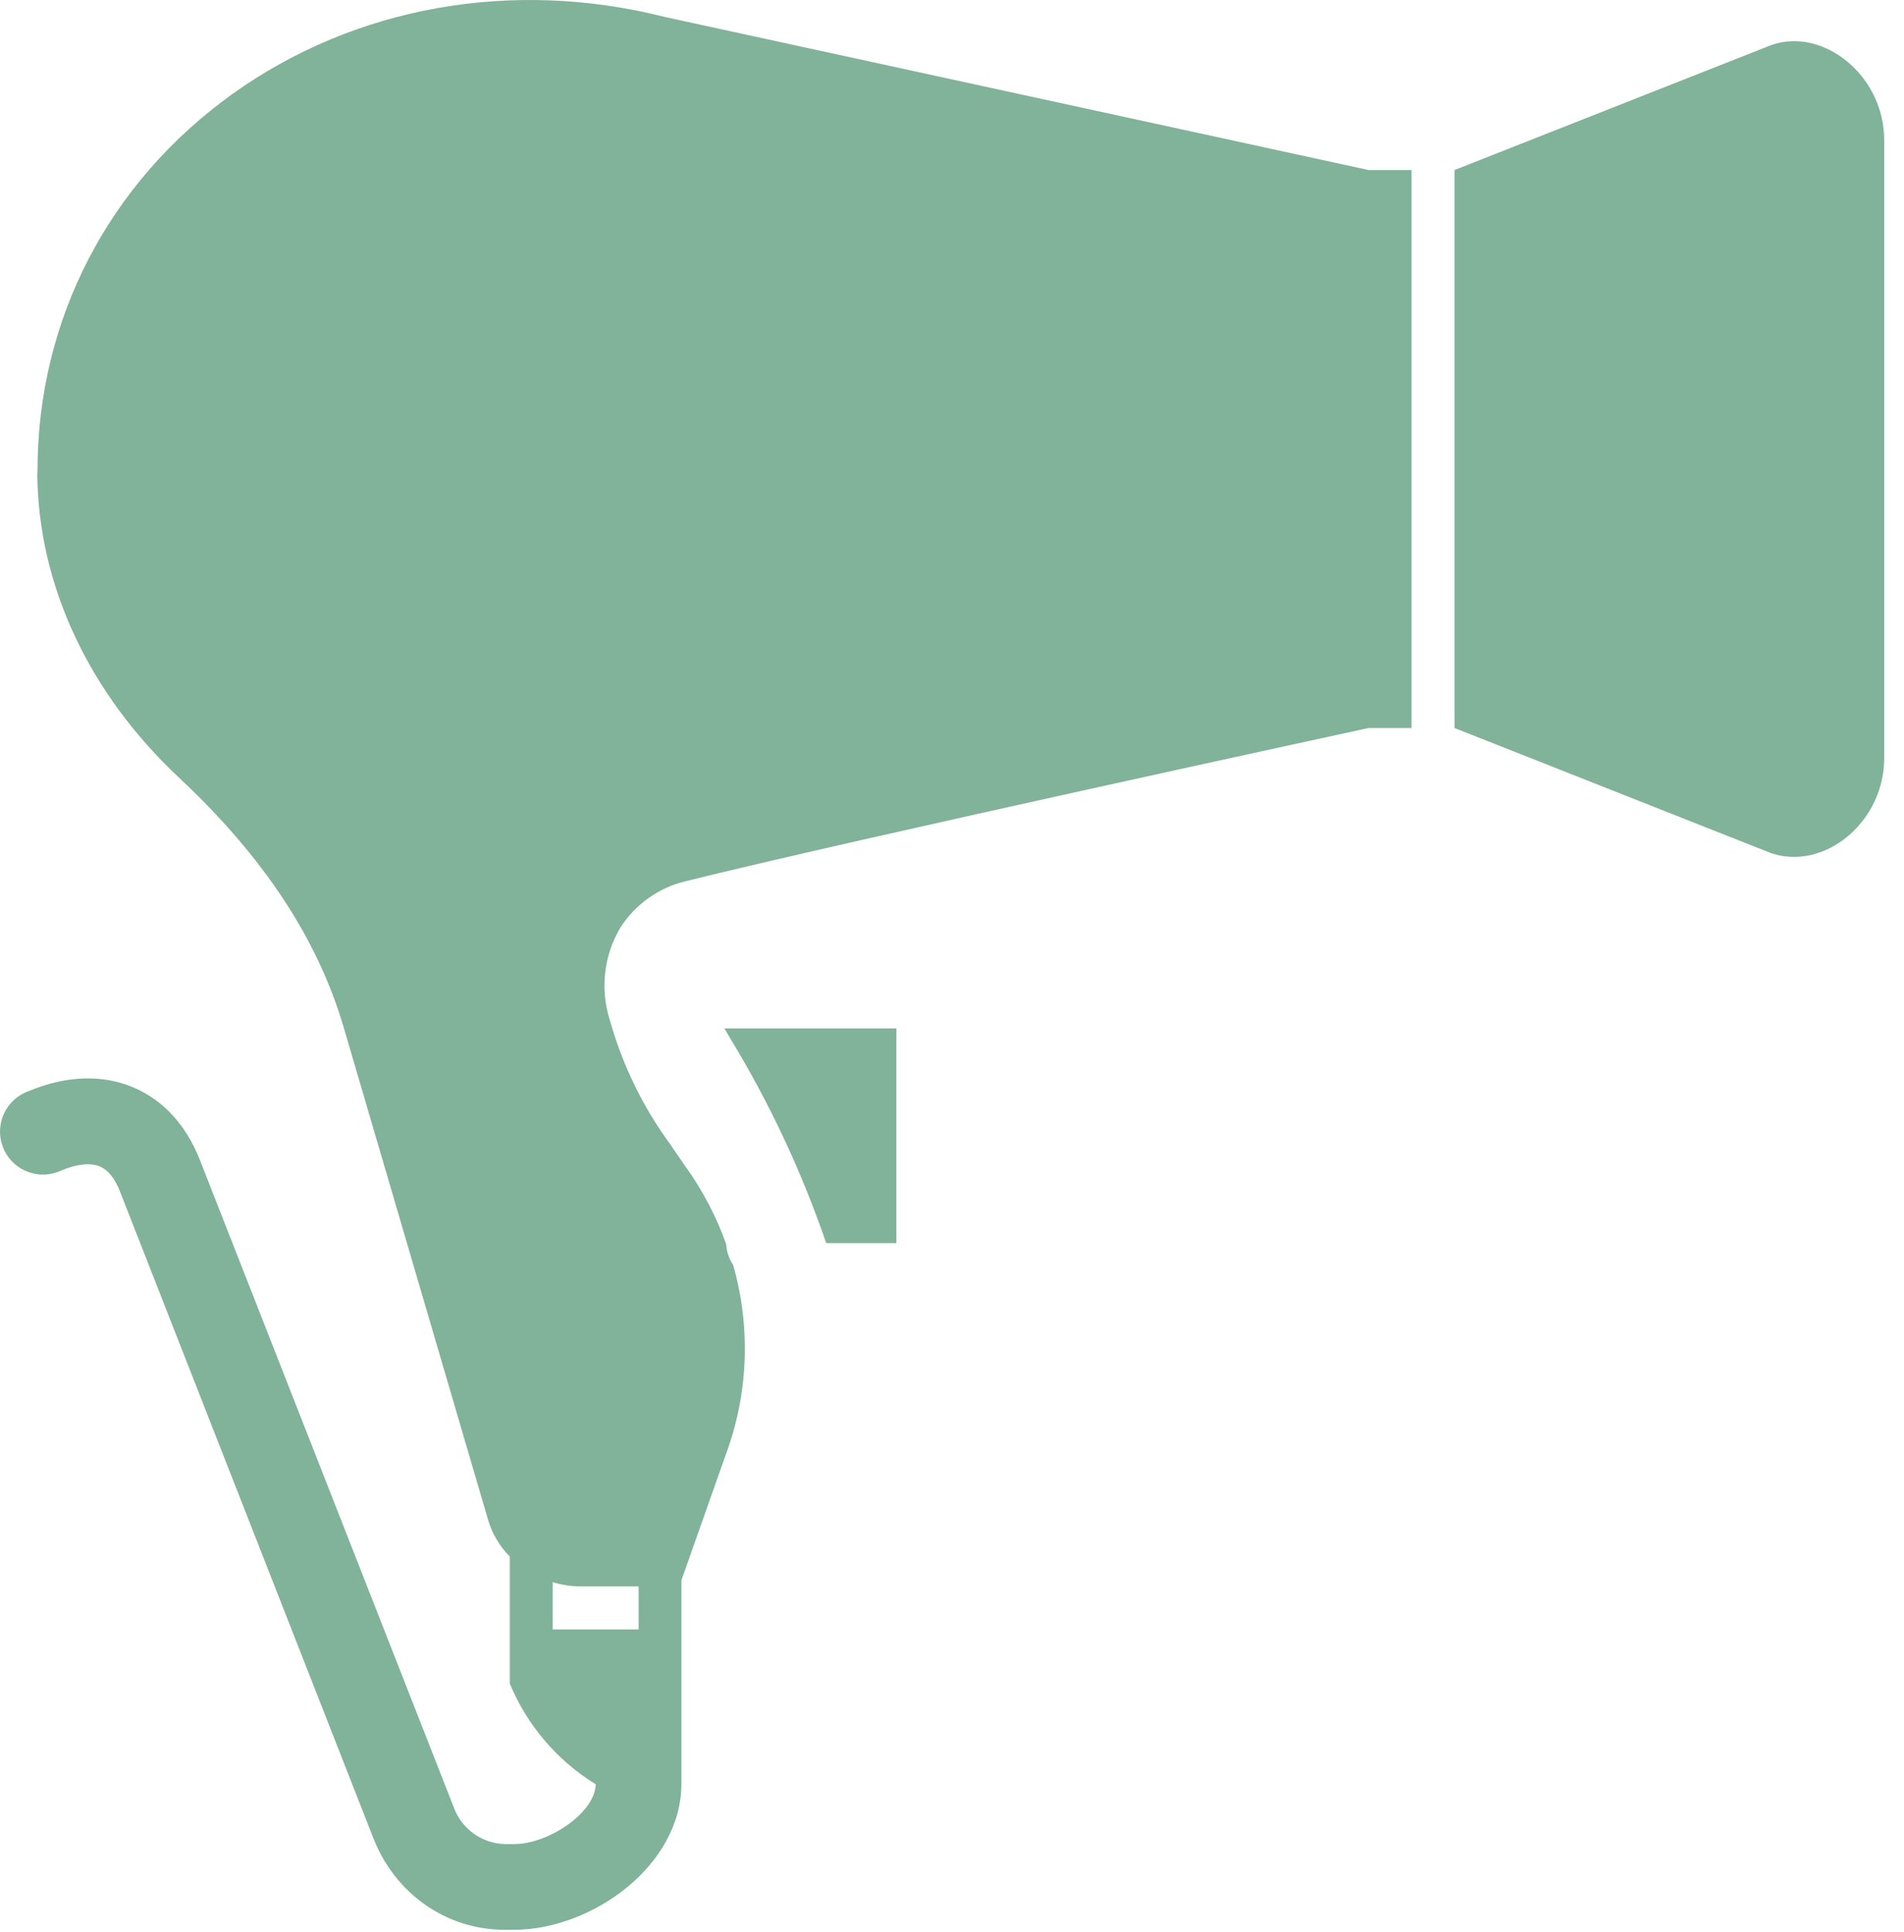
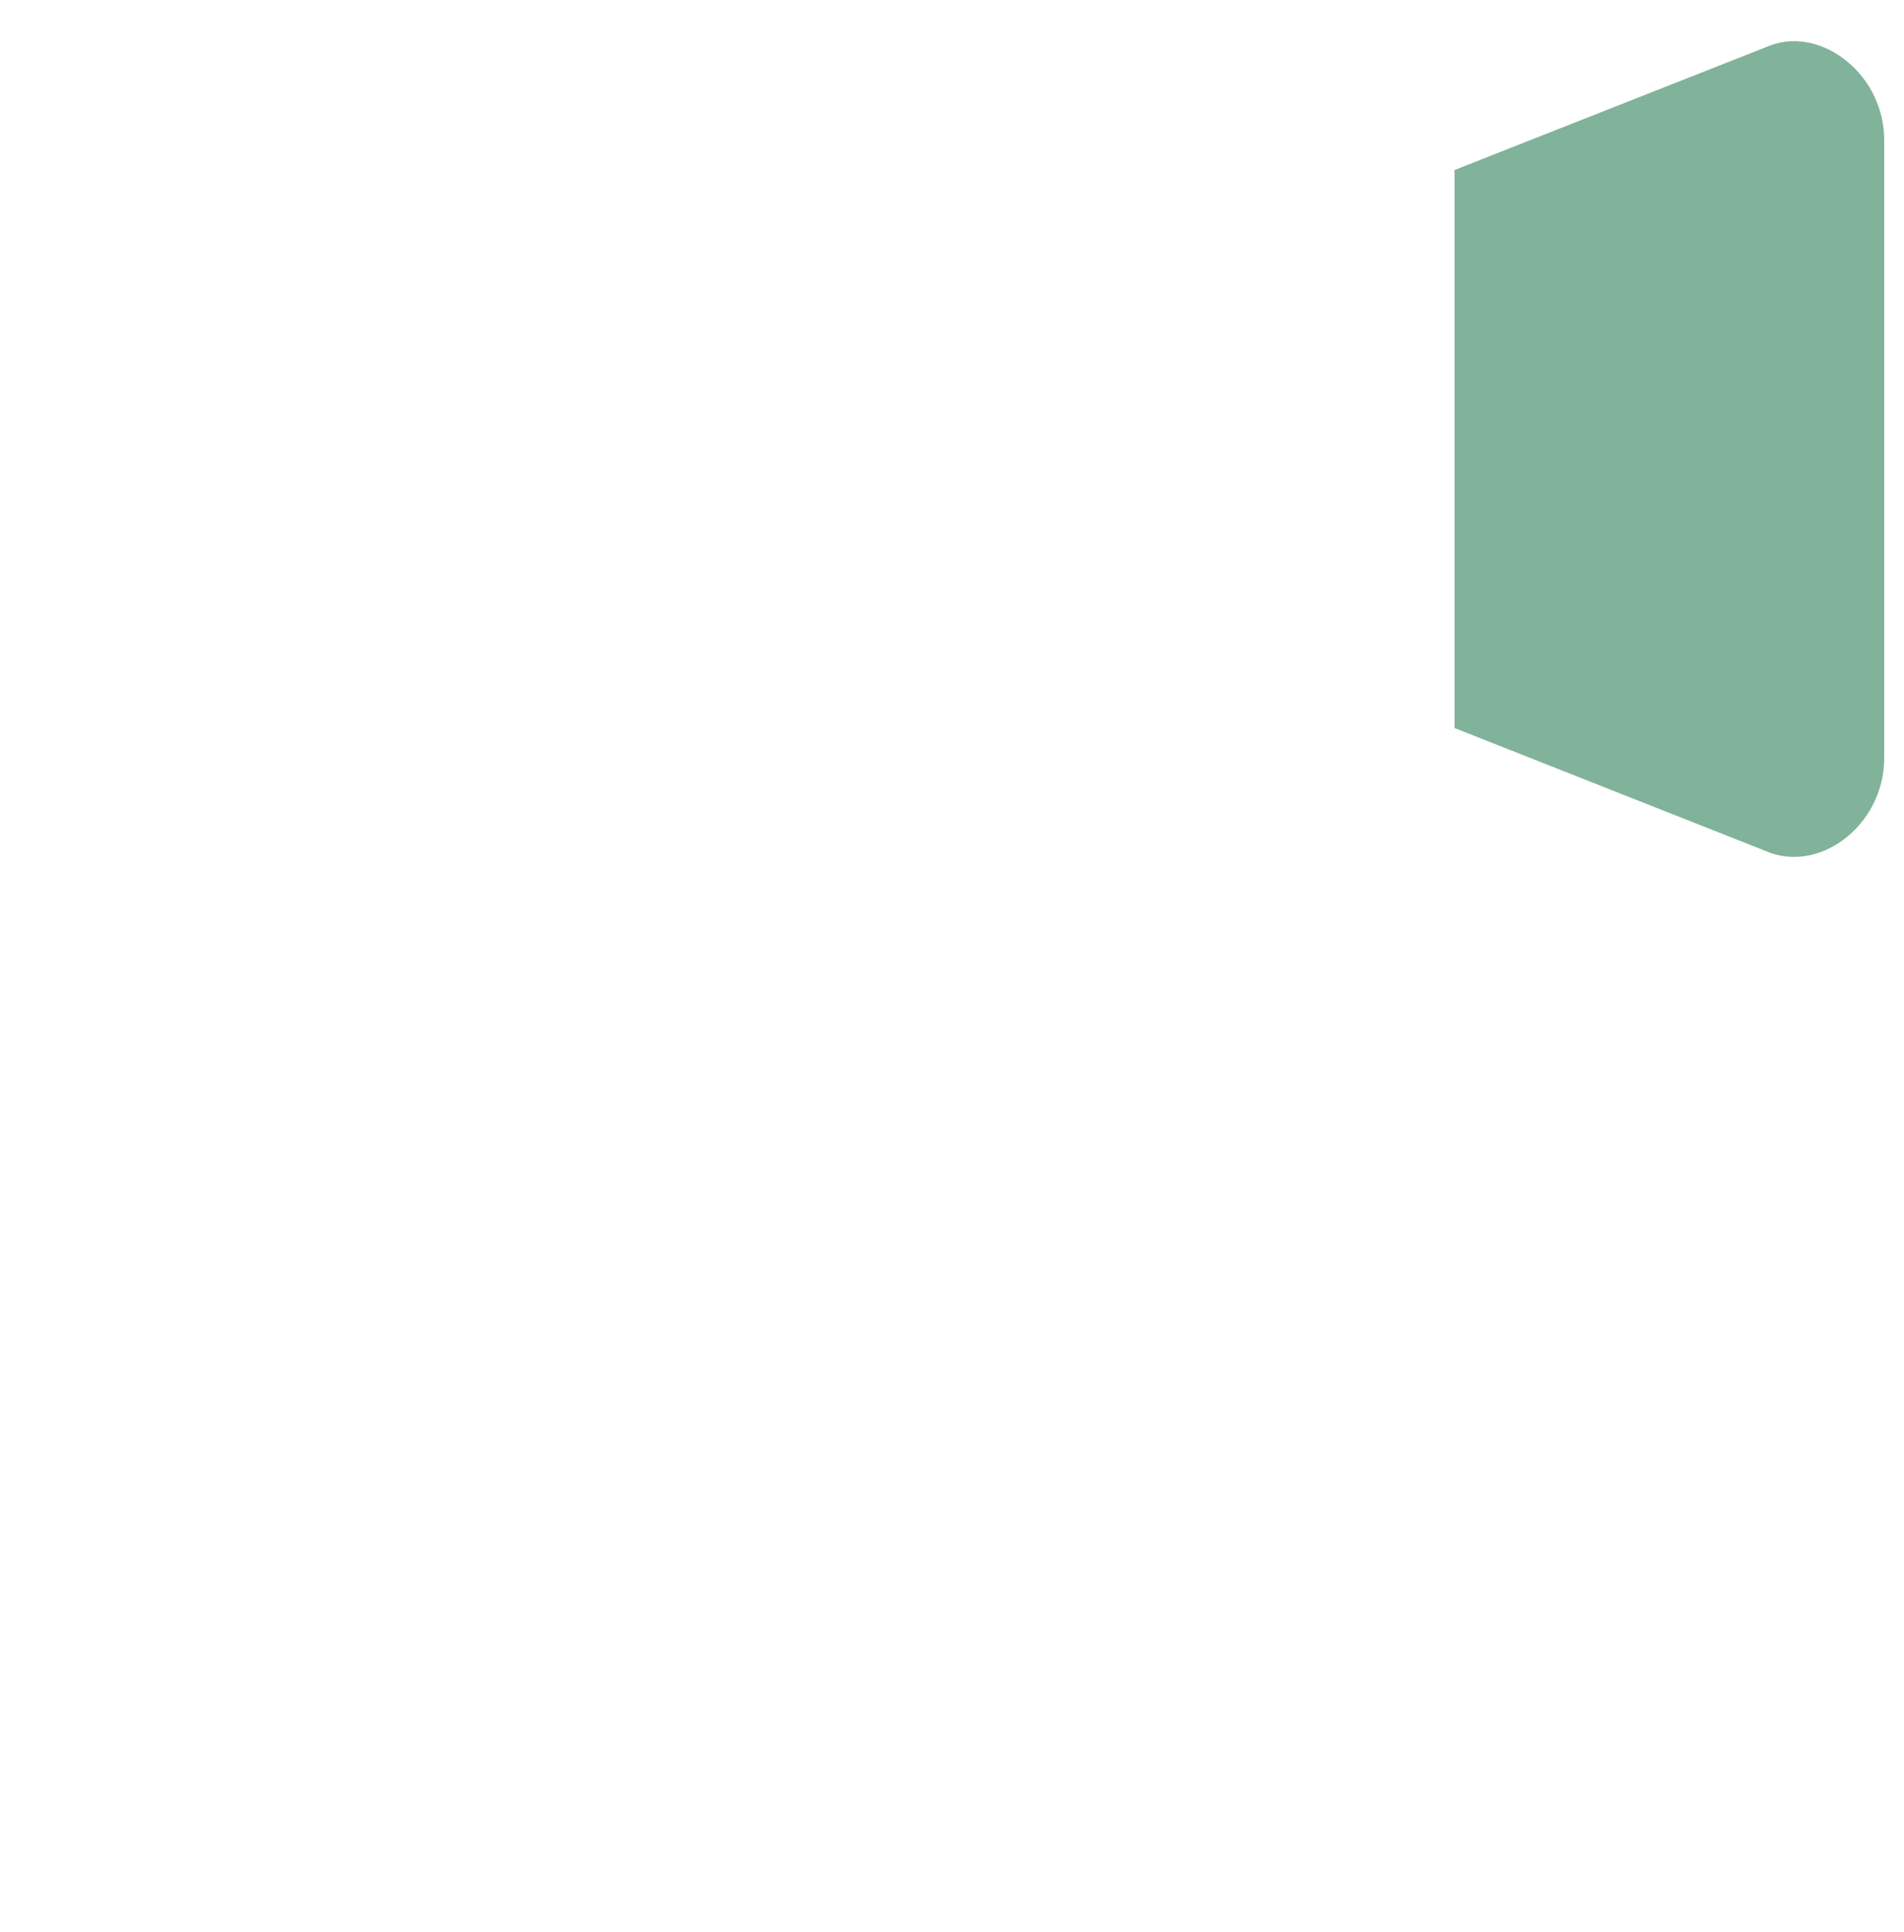
<svg xmlns="http://www.w3.org/2000/svg" width="69" height="70" viewBox="0 0 69 70" fill="none">
  <path d="M66.962 2.246C66.137 1.554 65.102 1.311 64.194 1.631L52.711 6.16V26.375L64.183 30.908C65.1 31.22 66.132 30.989 66.962 30.298C67.806 29.59 68.29 28.543 68.283 27.442V5.097C68.288 3.997 67.805 2.953 66.962 2.246Z" fill="#81B29A" />
-   <path d="M26.469 37.629C27.89 39.965 29.054 42.449 29.941 45.036H32.483V37.26H26.254L26.469 37.629Z" fill="#81B29A" />
-   <path d="M24.104 0.617C18.576 -0.785 12.869 0.227 8.433 3.398C3.937 6.616 1.36 11.582 1.36 17.049C1.36 17.099 1.357 17.148 1.352 17.197C1.396 21.218 3.221 25.112 6.491 28.178C9.555 31.045 11.506 34.004 12.455 37.219L17.696 55.089C17.846 55.58 18.113 56.028 18.475 56.392V60.995C19.103 62.508 20.193 63.784 21.589 64.642C21.562 65.693 19.853 66.808 18.644 66.808H18.295C17.461 66.787 16.725 66.256 16.442 65.47L7.243 42.023C6.749 40.763 5.916 39.854 4.835 39.396C3.708 38.918 2.392 38.965 1.038 39.53C0.227 39.817 -0.197 40.707 0.09 41.518C0.377 42.328 1.267 42.752 2.078 42.465C2.131 42.446 2.184 42.425 2.235 42.4C2.793 42.166 3.286 42.118 3.619 42.26C3.915 42.384 4.16 42.688 4.345 43.158L13.532 66.599C14.322 68.613 16.179 69.913 18.283 69.913H18.632C21.435 69.913 24.694 67.598 24.694 64.619V57.249L26.327 52.63C27.123 50.443 27.206 48.06 26.567 45.822C26.417 45.602 26.331 45.344 26.318 45.078C25.958 44.066 25.456 43.111 24.828 42.241L24.251 41.403C23.319 40.121 22.612 38.688 22.162 37.168L22.098 36.951C21.747 35.842 21.881 34.635 22.467 33.63C23.014 32.762 23.882 32.147 24.882 31.917C30.924 30.413 49.597 26.375 49.597 26.375H51.154V6.16H49.597L24.104 0.617ZM23.143 57.474V59.032H20.029V57.319C20.353 57.419 20.69 57.471 21.03 57.475H23.143V57.474Z" fill="#81B29A" />
</svg>